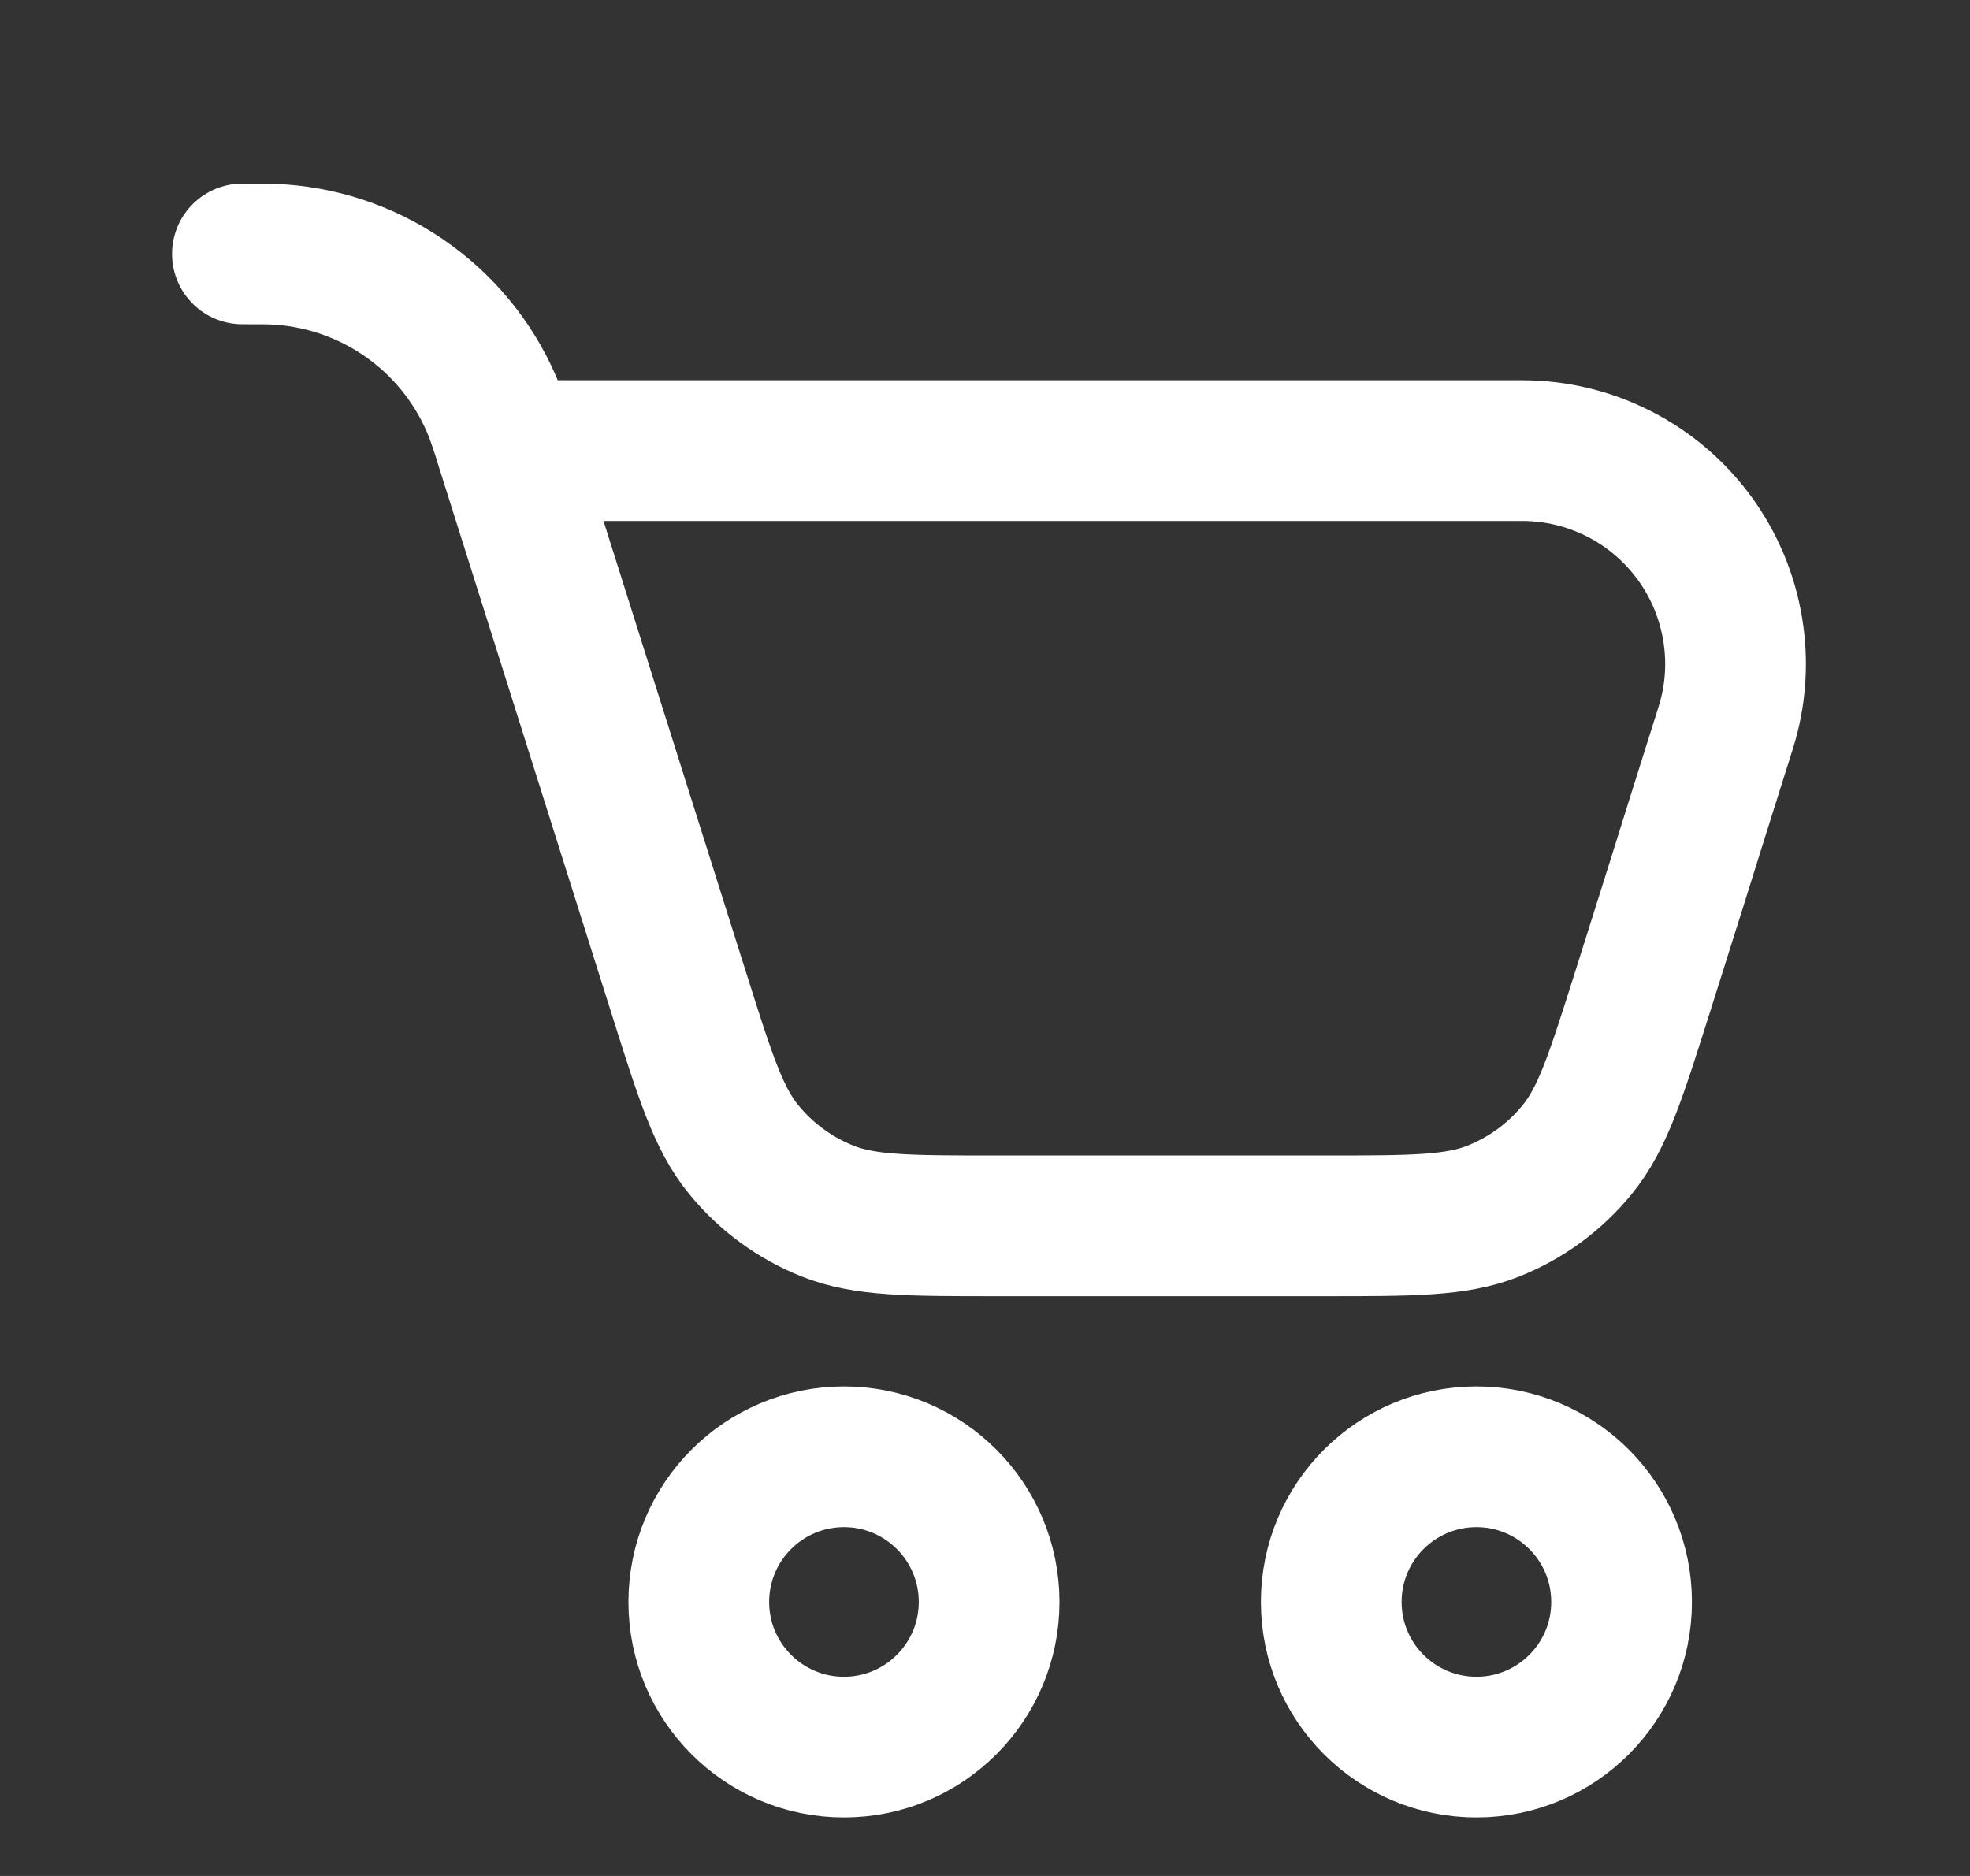
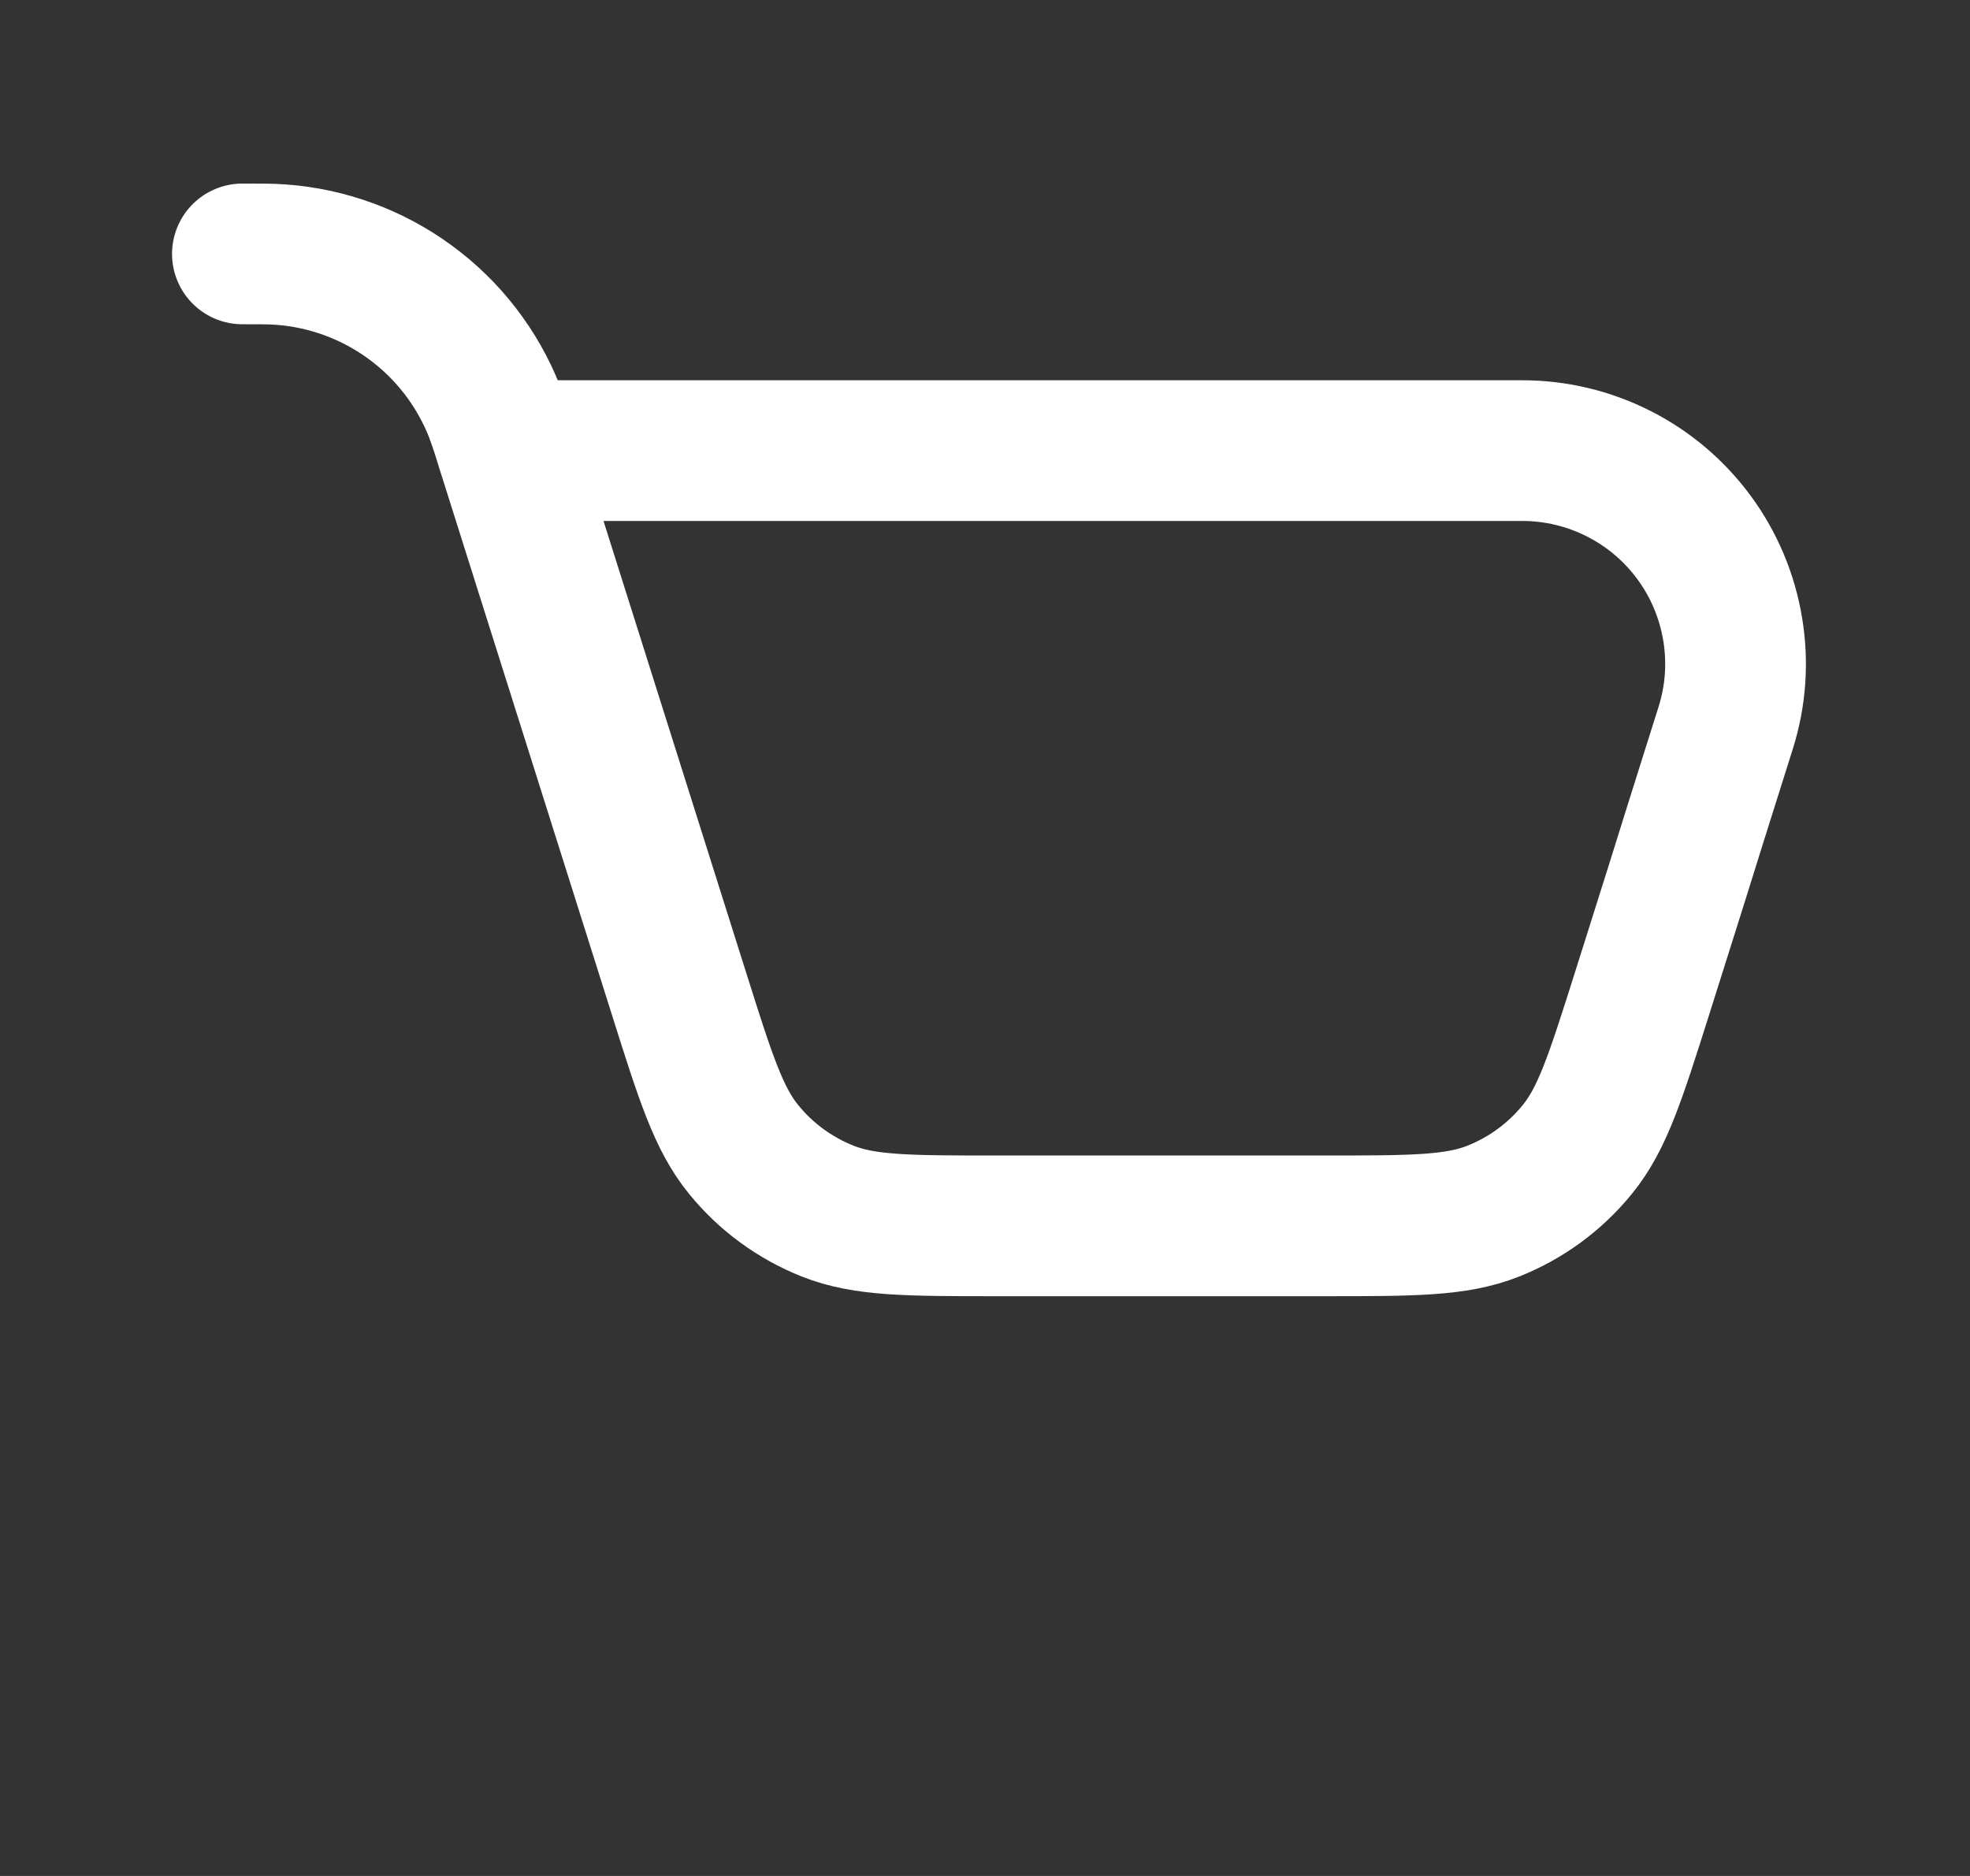
<svg xmlns="http://www.w3.org/2000/svg" width="21" height="20" viewBox="0 0 21 20" fill="none">
  <rect x="0" y="0" width="21" height="20" fill="#333333" stroke="none" />
  <g id="proicons:cart">
    <g id="Group">
-       <path id="Vector" d="M8.997 18.626C9.851 18.626 10.544 17.933 10.544 17.079C10.544 16.224 9.851 15.531 8.997 15.531C8.142 15.531 7.449 16.224 7.449 17.079C7.449 17.933 8.142 18.626 8.997 18.626Z" stroke="#FFFFFF" stroke-width="1.5" stroke-linecap="round" stroke-linejoin="round" />
-       <path id="Vector_2" d="M15.739 18.626C16.593 18.626 17.286 17.933 17.286 17.079C17.286 16.224 16.593 15.531 15.739 15.531C14.884 15.531 14.191 16.224 14.191 17.079C14.191 17.933 14.884 18.626 15.739 18.626Z" stroke="#FFFFFF" stroke-width="1.5" stroke-linecap="round" stroke-linejoin="round" />
      <path id="Vector_3" d="M5.41 4.804L7.238 10.593C7.519 11.483 7.659 11.928 7.929 12.257C8.166 12.548 8.474 12.773 8.823 12.912C9.218 13.069 9.684 13.069 10.617 13.069H14.124C15.058 13.069 15.524 13.069 15.918 12.912C16.268 12.773 16.575 12.548 16.812 12.257C17.082 11.928 17.222 11.483 17.504 10.593L17.876 9.414L18.094 8.717L18.395 7.762C18.503 7.422 18.529 7.06 18.47 6.708C18.412 6.355 18.272 6.022 18.061 5.734C17.849 5.445 17.573 5.211 17.255 5.05C16.936 4.888 16.584 4.804 16.227 4.804H5.41ZM5.41 4.804L5.399 4.77C5.361 4.642 5.319 4.514 5.272 4.388C5.088 3.922 4.776 3.517 4.371 3.221C3.967 2.925 3.487 2.749 2.987 2.714C2.893 2.707 2.79 2.707 2.584 2.707" stroke="#FFFFFF" stroke-width="1.5" stroke-linecap="round" stroke-linejoin="round" />
    </g>
  </g>
</svg>